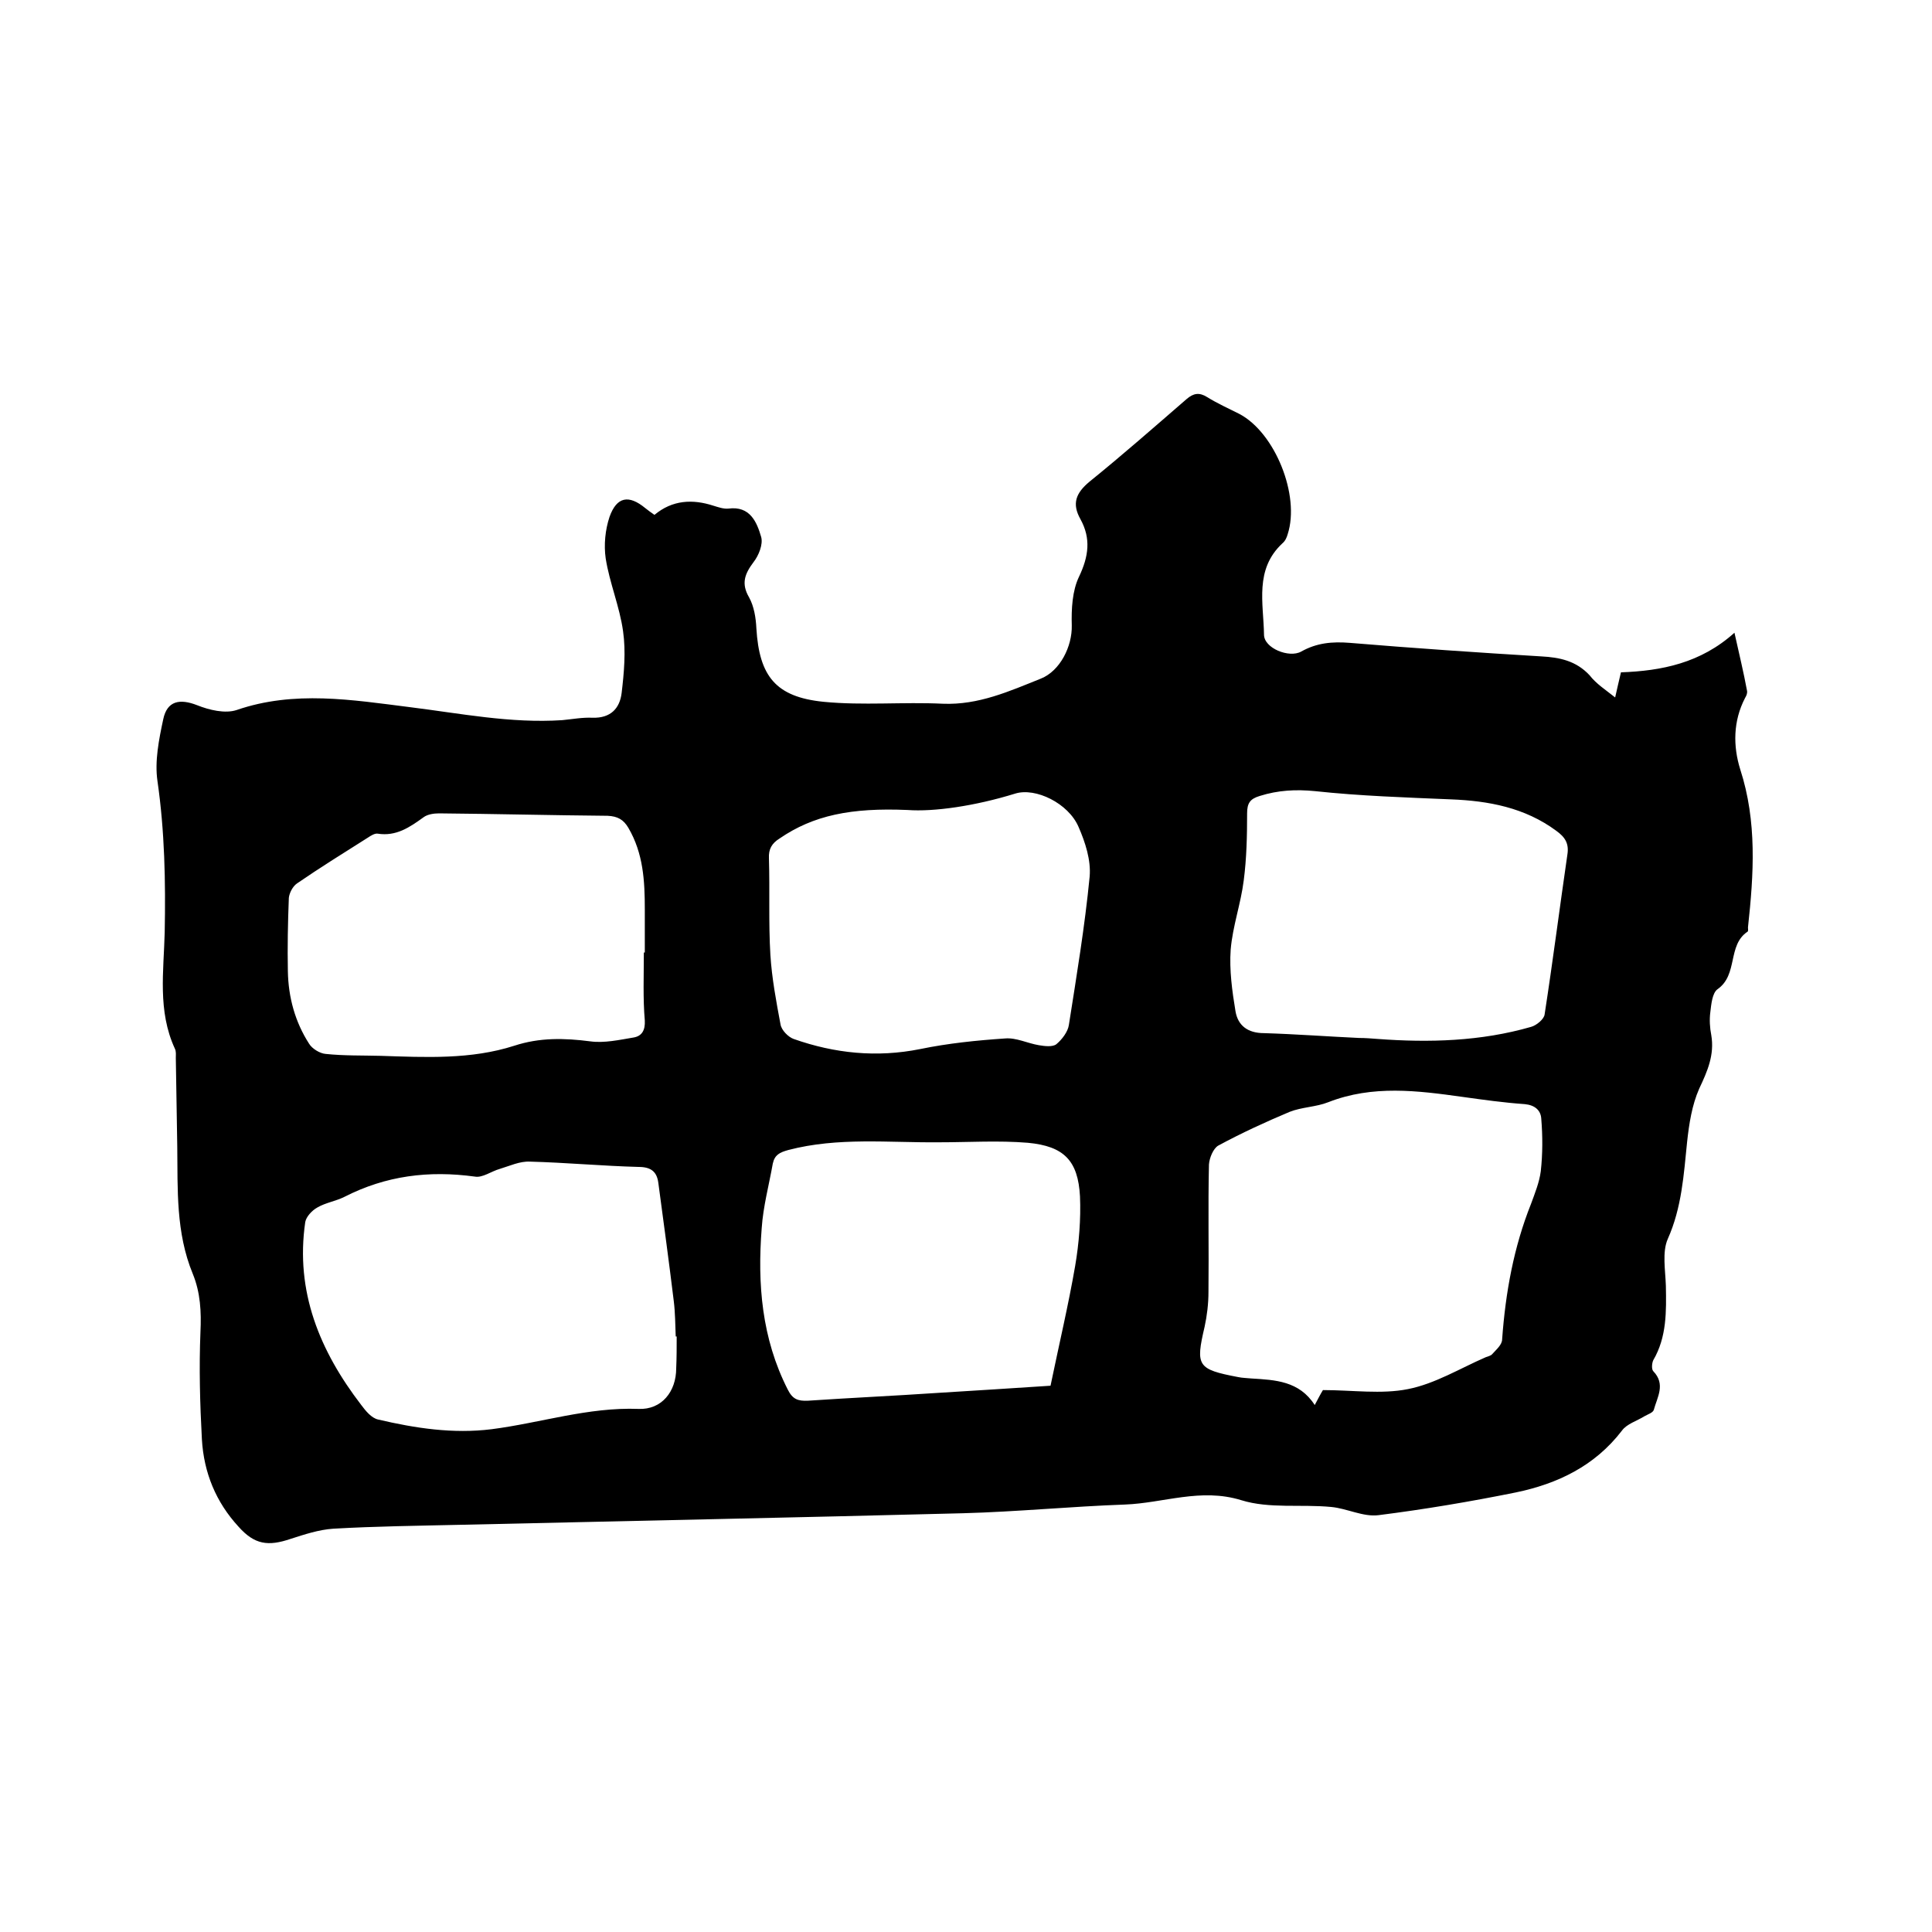
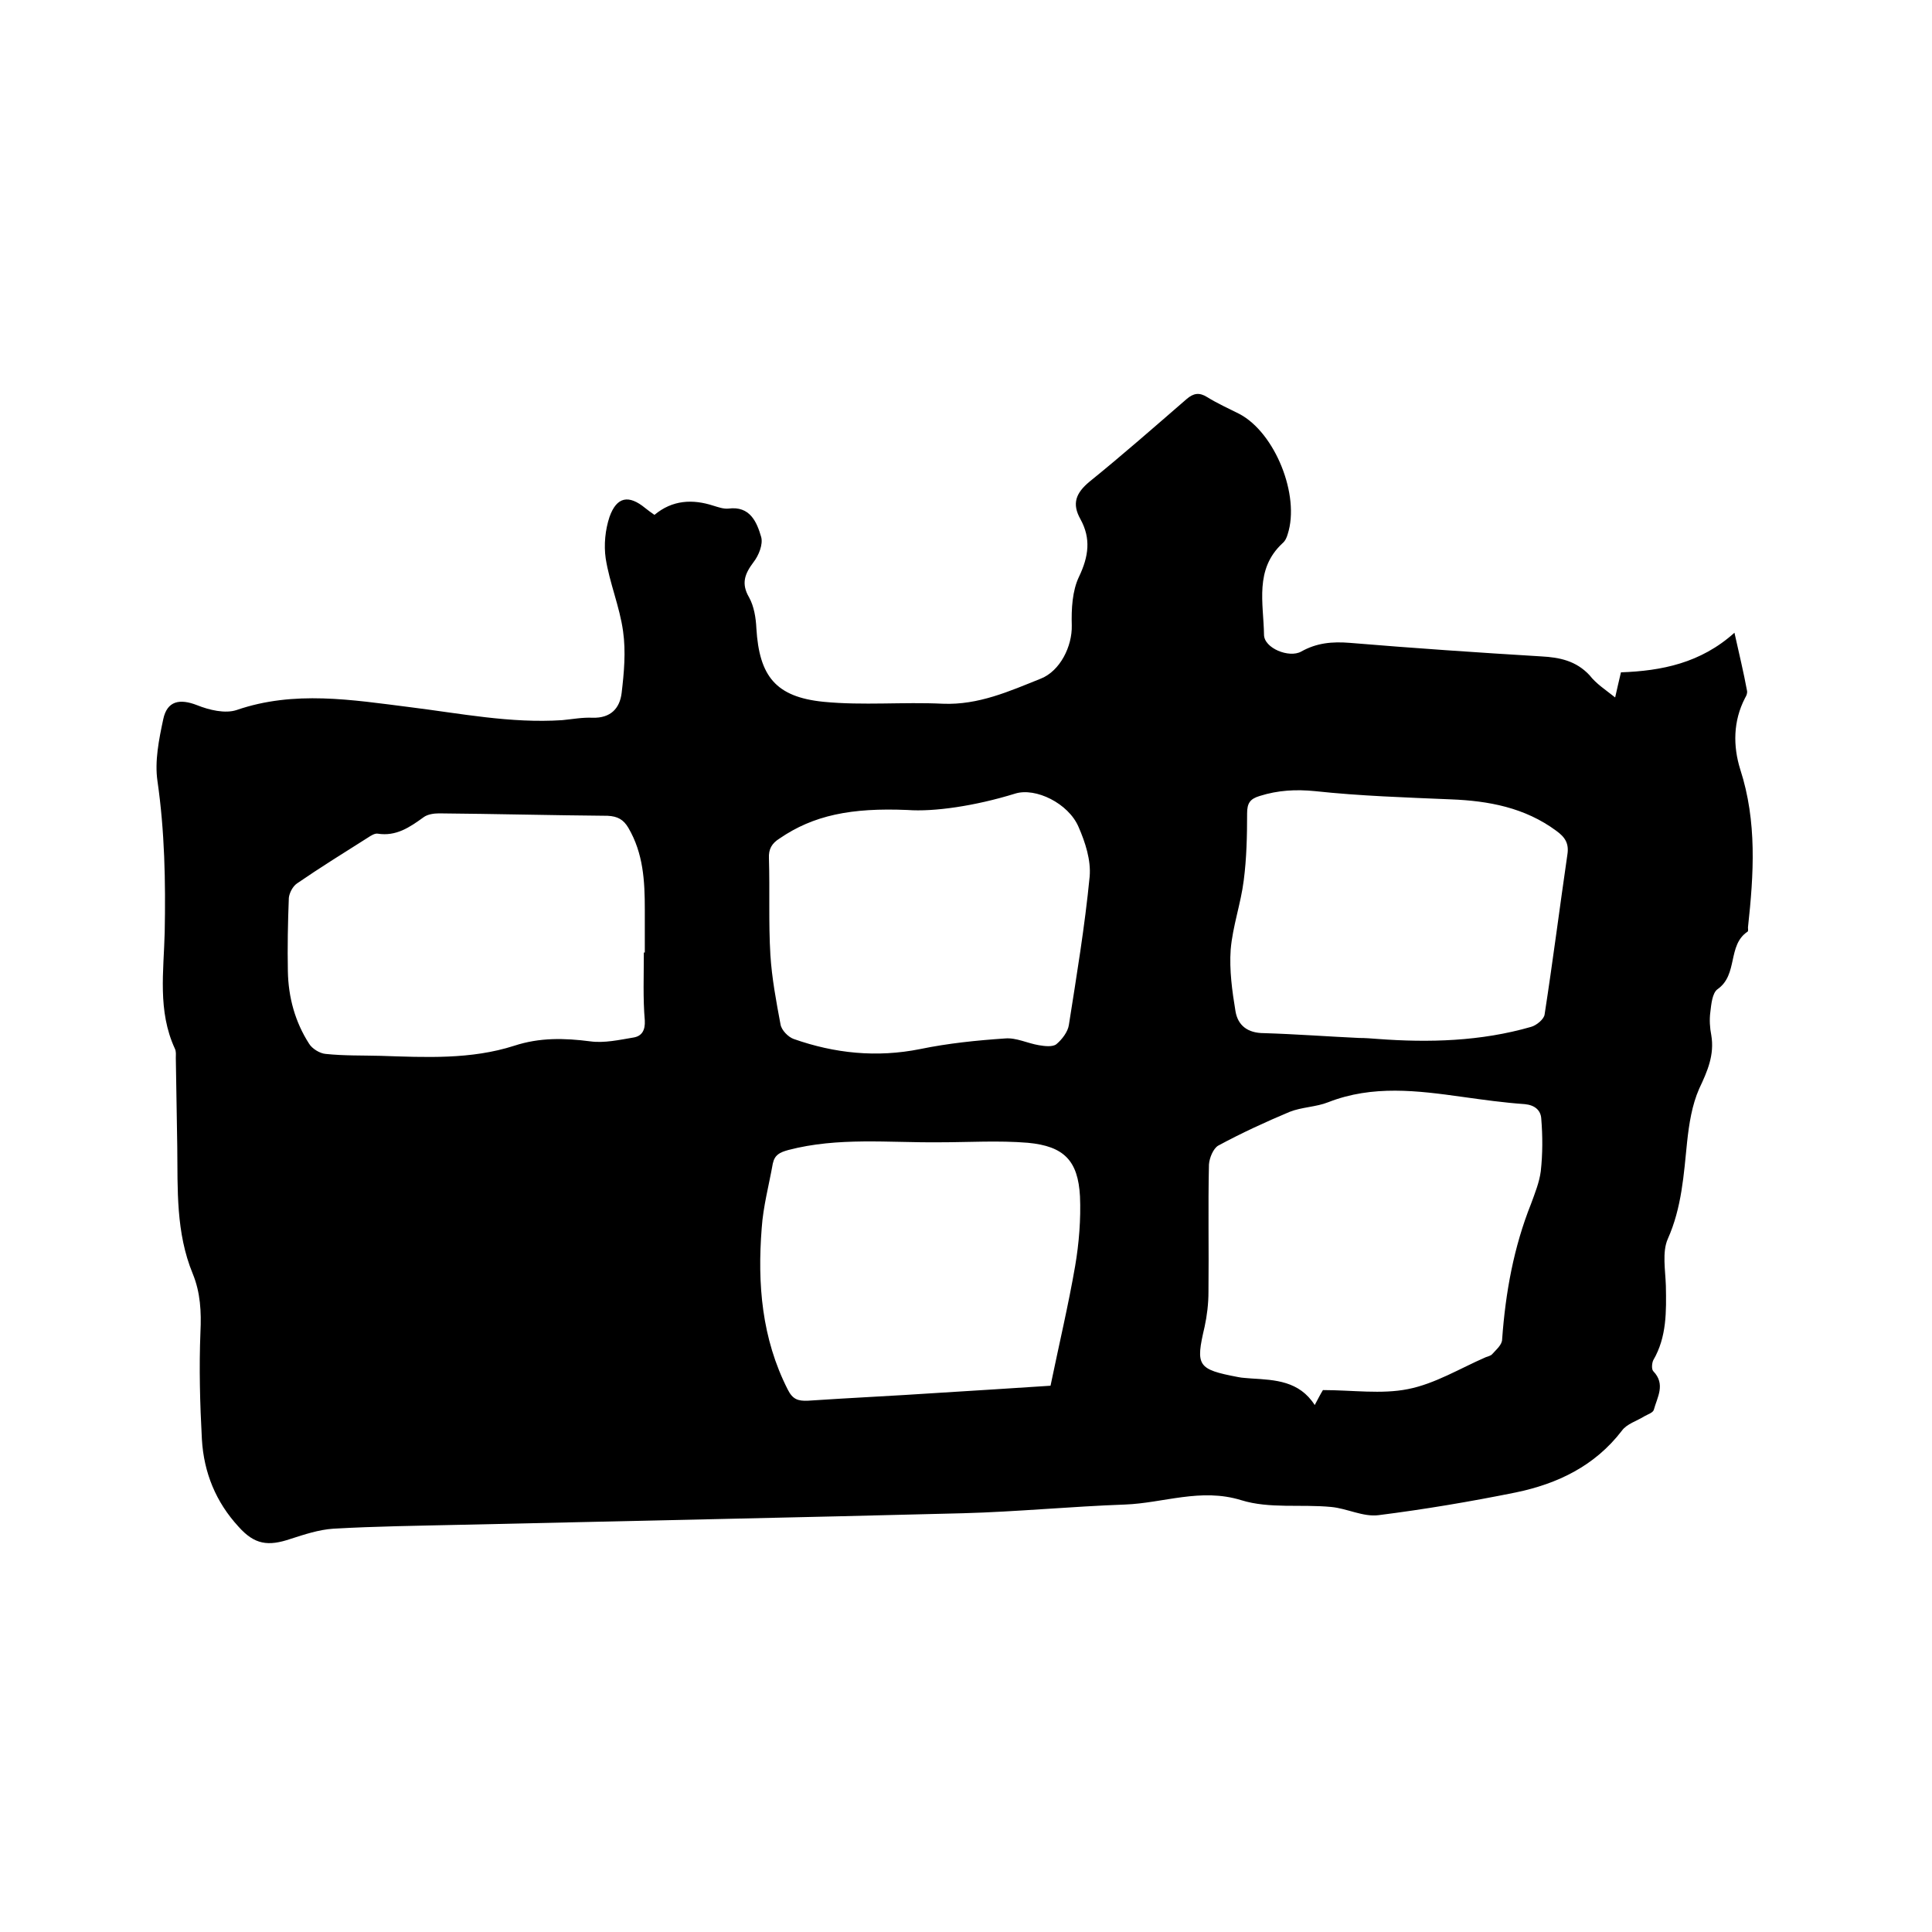
<svg xmlns="http://www.w3.org/2000/svg" enable-background="new 0 0 400 400" viewBox="0 0 400 400">
-   <path d="m334.4 144.4c.4-1.9.8-3.4 1.2-5.2 8.4-.3 16.5-1.9 23.5-8.2 1 4.5 1.9 8.2 2.6 12 .1.5-.1 1-.4 1.5-2.5 4.8-2.5 10-1 14.8 3.5 10.8 2.8 21.7 1.6 32.7 0 .3.1.8-.1.9-4.2 2.8-1.9 8.9-6.2 11.9-1.1.8-1.3 3.1-1.5 4.8-.2 1.5-.1 3.2.2 4.7.7 4.1-.8 7.5-2.5 11.1-1.5 3.4-2.1 7.3-2.5 11-.7 6.8-1.1 13.6-4 20.1-1.2 2.7-.5 6.5-.4 9.7.1 5.3.2 10.6-2.6 15.4-.3.6-.4 1.9 0 2.3 2.6 2.7.8 5.4.1 8-.2.6-1.2.9-1.9 1.3-1.6 1-3.7 1.6-4.7 3-5.6 7.3-13.3 11-22 12.8-9.4 1.9-18.9 3.5-28.4 4.7-3.2.4-6.5-1.4-9.8-1.7-6.2-.6-12.8.4-18.6-1.4-8.4-2.6-16.1.6-24.1.9-11.2.4-22.4 1.5-33.5 1.8-34.8.9-69.6 1.6-104.4 2.4-8.7.2-17.3.3-26 .8-3 .2-6 1.2-8.8 2.1-4.7 1.6-7.5 1.2-10.8-2.5-4.7-5.1-7.2-11.2-7.6-18.1-.4-7.4-.6-14.8-.3-22.2.2-4.2 0-8.2-1.6-12.1-3.5-8.5-3.1-17.4-3.2-26.3-.1-6.1-.2-12.3-.3-18.4 0-.6.1-1.3-.2-1.9-3.6-7.8-2.3-16-2.1-24.1.2-10.5 0-20.9-1.5-31.3-.6-4.1.3-8.6 1.2-12.8.8-3.8 3.4-4.3 7-2.9 2.5 1 5.8 1.8 8.2 1 11.9-4.1 23.9-2.1 35.8-.6 10.5 1.3 20.9 3.4 31.6 2.7 2.1-.2 4.2-.6 6.3-.5 3.7.1 5.6-1.9 6-5.1.5-4.2.9-8.6.3-12.8-.7-5.1-2.8-10-3.6-15.1-.4-2.8-.1-5.9.8-8.6 1.5-4.2 4-4.6 7.4-1.8.6.5 1.2.9 1.9 1.4 3.7-3.1 7.9-3.3 12.2-1.9 1 .3 2.1.7 3.1.6 4.5-.6 5.9 2.8 6.8 5.9.4 1.5-.5 3.8-1.6 5.2-1.8 2.4-2.6 4.4-.9 7.3 1 1.8 1.4 4.2 1.5 6.4.6 9.9 4 14.2 13.9 15.2 8.2.8 16.5 0 24.7.4 7.4.3 13.8-2.6 20.3-5.2 4-1.6 6.5-6.7 6.4-11-.1-3.4.1-7.2 1.5-10.1 2-4.2 2.5-7.9.3-11.9-1.8-3.2-1-5.4 1.9-7.8 6.8-5.5 13.4-11.3 20.1-17.1 1.4-1.2 2.6-1.4 4.2-.4 2.1 1.3 4.5 2.4 6.7 3.5 7.4 3.9 12.6 16.9 10 24.9-.2.7-.5 1.4-1.1 1.9-5.8 5.4-3.9 12.4-3.8 18.9 0 2.8 5.2 4.9 7.7 3.5 3.2-1.8 6.4-2.1 10.1-1.8 13.2 1.1 26.4 2 39.6 2.8 3.8.2 7.2.9 10 3.9 1.4 1.8 3.3 3 5.3 4.6zm-60.5 143.4c6.1 0 12.1.9 17.6-.2 5.6-1.1 10.8-4.3 16.1-6.6.5-.2 1.1-.3 1.4-.7.8-.9 2-1.9 2-3 .7-9.7 2.4-19.1 6-28.1.8-2.2 1.7-4.4 2-6.7.4-3.6.4-7.3.1-10.9-.1-1.7-1.3-2.8-3.4-3-4.3-.3-8.6-.9-12.9-1.5-9.3-1.3-18.6-2.5-27.8 1.1-2.5 1-5.5 1-8 2-5 2.1-10 4.4-14.8 7-1 .6-1.8 2.5-1.9 3.9-.2 8.8 0 17.6-.1 26.4 0 2.4-.3 4.9-.8 7.2-1.9 8.1-1.5 8.8 6.9 10.4.9.2 1.9.2 2.8.3 4.9.3 9.9.5 13.1 5.5.7-1.3 1.2-2.3 1.7-3.1zm-133.8-11.1c-.1 0-.1 0-.2 0-.1-2.4-.1-4.9-.4-7.3-1-8.2-2.1-16.3-3.2-24.5-.3-2.3-1.5-3.3-4.1-3.3-7.5-.2-15-.9-22.5-1.1-2.1-.1-4.2.9-6.2 1.5-1.8.5-3.6 1.9-5.2 1.6-9.5-1.3-18.4-.2-27 4.2-1.8.9-3.9 1.2-5.6 2.2-1.1.6-2.3 1.9-2.5 3-2.1 14.4 3 26.7 11.6 37.9.9 1.2 2.1 2.7 3.5 3 7.7 1.8 15.5 3 23.5 2 10.1-1.3 20-4.6 30.4-4.2 4.8.2 7.8-3.6 7.8-8.4.1-2.2.1-4.4.1-6.6zm-6.8-79.5h.2c0-3 0-5.9 0-8.9 0-5.9-.3-11.6-3.4-16.9-1-1.7-2.2-2.4-4.3-2.5-11.6-.1-23.3-.4-34.9-.5-1.1 0-2.4.2-3.2.8-2.9 2.1-5.7 4-9.5 3.4-.6-.1-1.4.4-2 .8-4.9 3.1-9.9 6.2-14.7 9.5-.9.6-1.6 2-1.7 3-.2 5.1-.3 10.2-.2 15.2.1 5.4 1.5 10.5 4.4 15 .6 1 2.2 2 3.4 2.1 3.8.4 7.6.3 11.4.4 9.3.3 18.7.8 27.7-2.1 5.2-1.7 10.3-1.6 15.7-.9 2.9.4 6-.3 9-.8 1.7-.3 2.4-1.5 2.3-3.5-.4-4.6-.2-9.3-.2-14.1zm84.2 89.7c1.8-8.7 3.7-16.7 5.1-24.8.8-4.7 1.2-9.7 1-14.4-.4-7.4-3.3-10.4-10.8-11.1-6.1-.5-12.2-.1-18.4-.1-10.4.1-20.9-1.1-31.2 1.6-1.8.5-2.8 1-3.2 2.8-.8 4.5-2 8.9-2.3 13.4-.9 11.5 0 22.8 5.4 33.4 1 2 2.1 2.4 4.2 2.3 8.9-.6 17.7-1 26.6-1.6 8-.5 16.1-1 23.6-1.5zm63.9-72c1.3 0 2.5.1 3.8.2 10.7.8 21.4.5 31.8-2.5 1.1-.3 2.7-1.6 2.8-2.6 1.7-11 3.1-22 4.7-33 .4-2.4-.5-3.7-2.3-5-6.5-4.8-14-6.2-21.8-6.5-9.4-.4-18.8-.7-28.1-1.7-4-.4-7.7-.2-11.5 1-2 .6-2.6 1.5-2.6 3.6 0 4.6-.1 9.3-.7 13.9-.6 4.8-2.3 9.5-2.7 14.3-.3 4.2.3 8.6 1 12.8.5 2.9 2.5 4.5 5.9 4.5 6.6.2 13.2.7 19.7 1zm-93.5-47.2c-11.7-.5-19.5 1.1-26.5 5.9-1.6 1-2.3 2.2-2.2 4.1.2 6.7-.1 13.3.3 20 .3 4.8 1.2 9.6 2.1 14.4.2 1.2 1.6 2.6 2.7 3 8.5 3 17.2 3.9 26.2 2.1 5.8-1.2 11.7-1.8 17.6-2.2 2.3-.2 4.6 1 7 1.4 1.2.2 2.8.4 3.6-.2 1.2-1 2.4-2.6 2.6-4 1.6-10.2 3.3-20.4 4.3-30.7.3-3.4-.9-7.1-2.3-10.3-2.1-4.9-8.9-8.2-13.1-6.9-8.4 2.6-16.9 3.8-22.3 3.4z" />
+   <path d="m334.4 144.4c.4-1.9.8-3.4 1.2-5.2 8.4-.3 16.5-1.9 23.5-8.2 1 4.5 1.9 8.2 2.6 12 .1.5-.1 1-.4 1.5-2.5 4.8-2.5 10-1 14.8 3.5 10.8 2.8 21.7 1.6 32.7 0 .3.1.8-.1.9-4.2 2.8-1.9 8.9-6.2 11.9-1.1.8-1.3 3.1-1.5 4.8-.2 1.5-.1 3.2.2 4.7.7 4.1-.8 7.5-2.5 11.1-1.5 3.4-2.1 7.3-2.5 11-.7 6.8-1.1 13.6-4 20.1-1.2 2.7-.5 6.5-.4 9.7.1 5.3.2 10.6-2.6 15.4-.3.6-.4 1.9 0 2.3 2.6 2.7.8 5.4.1 8-.2.6-1.2.9-1.9 1.3-1.6 1-3.7 1.6-4.7 3-5.6 7.3-13.3 11-22 12.8-9.4 1.9-18.9 3.5-28.4 4.7-3.2.4-6.5-1.4-9.8-1.7-6.2-.6-12.8.4-18.6-1.4-8.4-2.6-16.1.6-24.1.9-11.2.4-22.4 1.5-33.5 1.8-34.8.9-69.6 1.6-104.4 2.4-8.7.2-17.3.3-26 .8-3 .2-6 1.2-8.8 2.1-4.7 1.6-7.5 1.2-10.8-2.5-4.7-5.1-7.2-11.2-7.6-18.1-.4-7.4-.6-14.8-.3-22.2.2-4.2 0-8.2-1.6-12.1-3.5-8.5-3.1-17.4-3.2-26.3-.1-6.1-.2-12.3-.3-18.4 0-.6.1-1.3-.2-1.9-3.6-7.8-2.3-16-2.1-24.1.2-10.5 0-20.9-1.5-31.3-.6-4.1.3-8.6 1.2-12.8.8-3.8 3.4-4.3 7-2.9 2.5 1 5.8 1.8 8.2 1 11.9-4.1 23.9-2.1 35.8-.6 10.5 1.3 20.9 3.4 31.6 2.7 2.1-.2 4.2-.6 6.3-.5 3.7.1 5.6-1.9 6-5.1.5-4.2.9-8.6.3-12.8-.7-5.1-2.8-10-3.6-15.1-.4-2.8-.1-5.9.8-8.6 1.5-4.2 4-4.6 7.4-1.8.6.5 1.2.9 1.9 1.4 3.7-3.1 7.9-3.3 12.2-1.9 1 .3 2.1.7 3.1.6 4.5-.6 5.9 2.8 6.8 5.9.4 1.5-.5 3.8-1.6 5.2-1.8 2.4-2.6 4.4-.9 7.3 1 1.8 1.4 4.2 1.5 6.4.6 9.9 4 14.2 13.9 15.2 8.2.8 16.5 0 24.7.4 7.4.3 13.8-2.6 20.3-5.2 4-1.6 6.5-6.7 6.4-11-.1-3.4.1-7.2 1.5-10.1 2-4.2 2.5-7.9.3-11.9-1.8-3.2-1-5.4 1.9-7.8 6.8-5.5 13.4-11.3 20.1-17.1 1.4-1.2 2.6-1.4 4.2-.4 2.1 1.3 4.5 2.4 6.7 3.5 7.4 3.9 12.6 16.9 10 24.9-.2.7-.5 1.4-1.1 1.9-5.8 5.4-3.9 12.4-3.8 18.9 0 2.8 5.2 4.9 7.7 3.5 3.2-1.8 6.4-2.1 10.1-1.8 13.2 1.1 26.4 2 39.6 2.8 3.8.2 7.2.9 10 3.9 1.4 1.8 3.3 3 5.3 4.6zm-60.5 143.4c6.1 0 12.1.9 17.6-.2 5.6-1.1 10.8-4.3 16.1-6.6.5-.2 1.1-.3 1.4-.7.8-.9 2-1.9 2-3 .7-9.7 2.4-19.1 6-28.1.8-2.2 1.7-4.4 2-6.7.4-3.6.4-7.3.1-10.9-.1-1.7-1.3-2.8-3.4-3-4.3-.3-8.6-.9-12.9-1.5-9.3-1.3-18.6-2.5-27.8 1.1-2.5 1-5.5 1-8 2-5 2.1-10 4.4-14.8 7-1 .6-1.8 2.5-1.9 3.9-.2 8.8 0 17.6-.1 26.4 0 2.4-.3 4.9-.8 7.2-1.9 8.1-1.5 8.8 6.9 10.4.9.2 1.9.2 2.8.3 4.9.3 9.9.5 13.1 5.5.7-1.3 1.2-2.3 1.7-3.1zm-133.8-11.1zm-6.8-79.5h.2c0-3 0-5.9 0-8.9 0-5.9-.3-11.6-3.4-16.9-1-1.7-2.2-2.4-4.3-2.5-11.6-.1-23.3-.4-34.9-.5-1.1 0-2.4.2-3.2.8-2.9 2.1-5.7 4-9.5 3.4-.6-.1-1.4.4-2 .8-4.9 3.1-9.9 6.2-14.7 9.5-.9.6-1.6 2-1.7 3-.2 5.1-.3 10.2-.2 15.2.1 5.4 1.5 10.5 4.4 15 .6 1 2.2 2 3.4 2.1 3.8.4 7.6.3 11.4.4 9.3.3 18.7.8 27.7-2.1 5.2-1.7 10.3-1.6 15.7-.9 2.9.4 6-.3 9-.8 1.7-.3 2.4-1.5 2.3-3.5-.4-4.6-.2-9.3-.2-14.1zm84.2 89.7c1.8-8.7 3.7-16.7 5.1-24.8.8-4.7 1.2-9.7 1-14.4-.4-7.4-3.3-10.4-10.8-11.1-6.1-.5-12.2-.1-18.4-.1-10.4.1-20.9-1.1-31.2 1.6-1.8.5-2.8 1-3.2 2.8-.8 4.5-2 8.9-2.3 13.4-.9 11.5 0 22.8 5.4 33.4 1 2 2.1 2.4 4.2 2.3 8.9-.6 17.7-1 26.6-1.6 8-.5 16.1-1 23.6-1.5zm63.9-72c1.3 0 2.5.1 3.8.2 10.7.8 21.4.5 31.8-2.5 1.1-.3 2.7-1.6 2.8-2.6 1.7-11 3.1-22 4.7-33 .4-2.4-.5-3.7-2.3-5-6.5-4.8-14-6.2-21.8-6.5-9.4-.4-18.8-.7-28.1-1.7-4-.4-7.7-.2-11.5 1-2 .6-2.6 1.5-2.6 3.6 0 4.6-.1 9.3-.7 13.9-.6 4.8-2.3 9.5-2.7 14.3-.3 4.2.3 8.6 1 12.8.5 2.9 2.5 4.5 5.9 4.5 6.6.2 13.2.7 19.7 1zm-93.5-47.2c-11.7-.5-19.5 1.1-26.5 5.9-1.6 1-2.3 2.2-2.2 4.1.2 6.7-.1 13.3.3 20 .3 4.8 1.2 9.6 2.1 14.4.2 1.2 1.6 2.6 2.7 3 8.5 3 17.2 3.9 26.2 2.1 5.8-1.2 11.7-1.8 17.6-2.2 2.3-.2 4.6 1 7 1.4 1.2.2 2.8.4 3.6-.2 1.2-1 2.4-2.6 2.6-4 1.6-10.2 3.3-20.4 4.3-30.7.3-3.4-.9-7.1-2.3-10.3-2.1-4.9-8.9-8.2-13.1-6.9-8.4 2.6-16.9 3.8-22.3 3.4z" />
</svg>